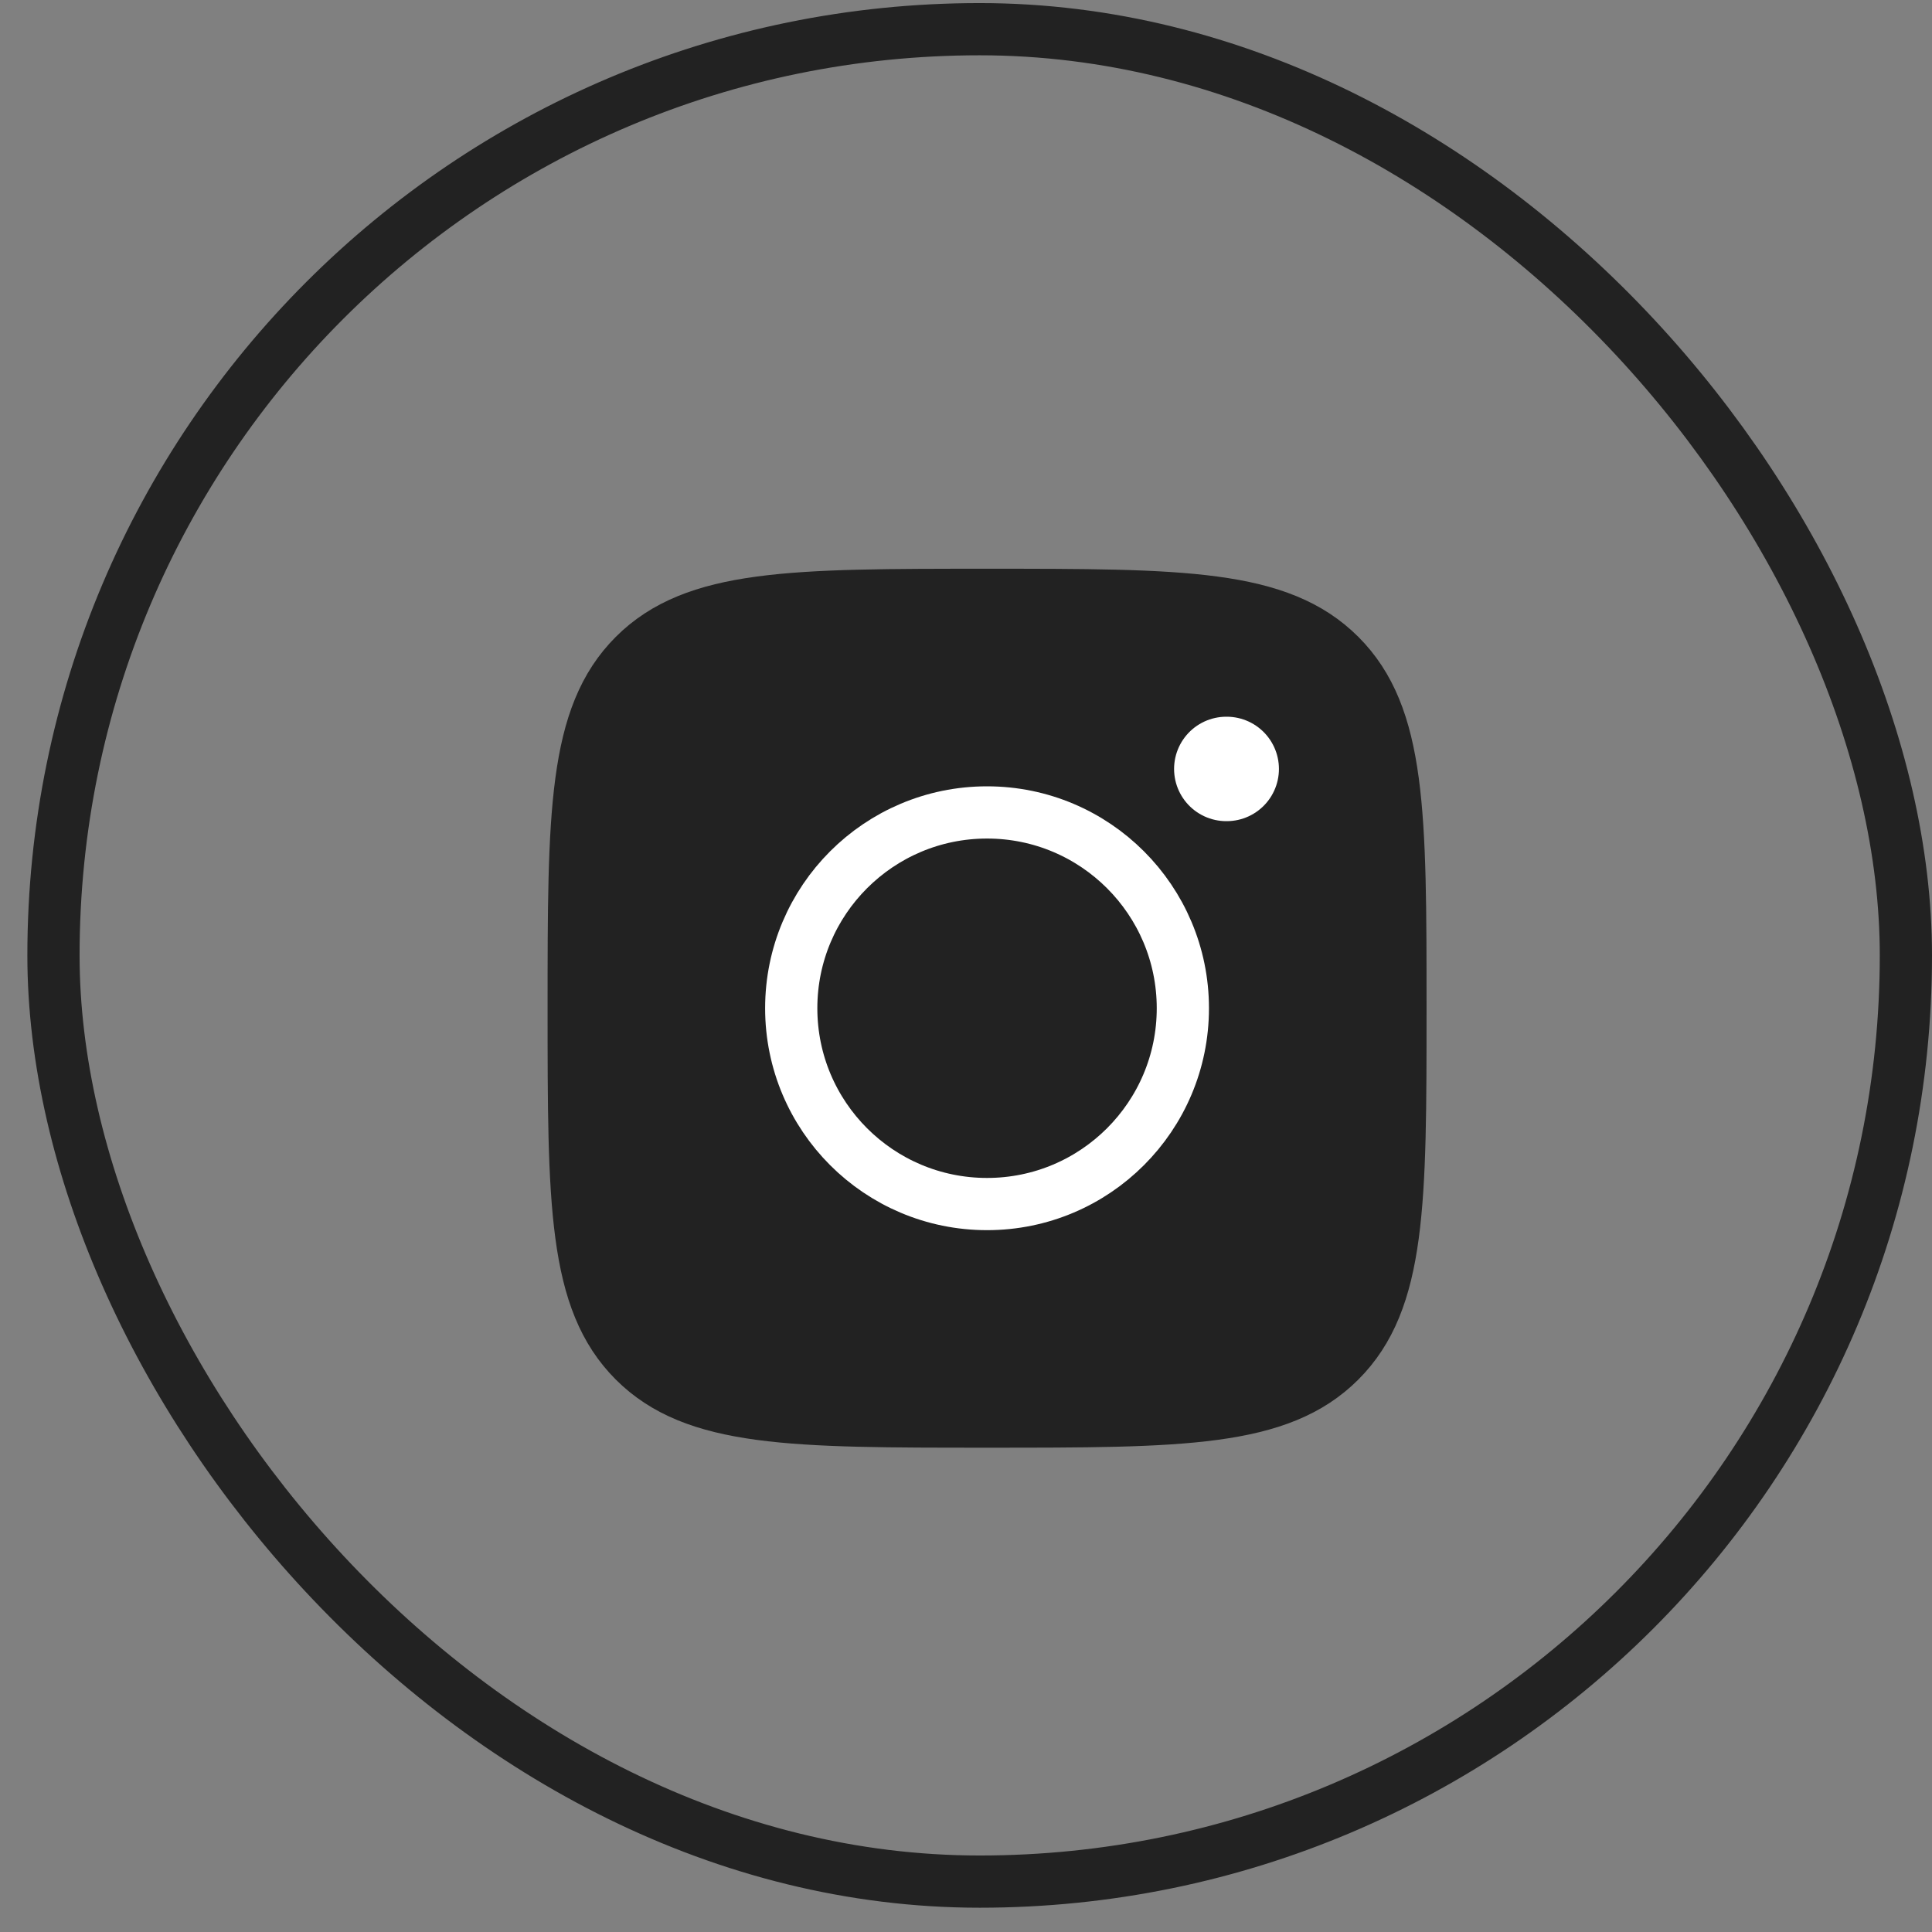
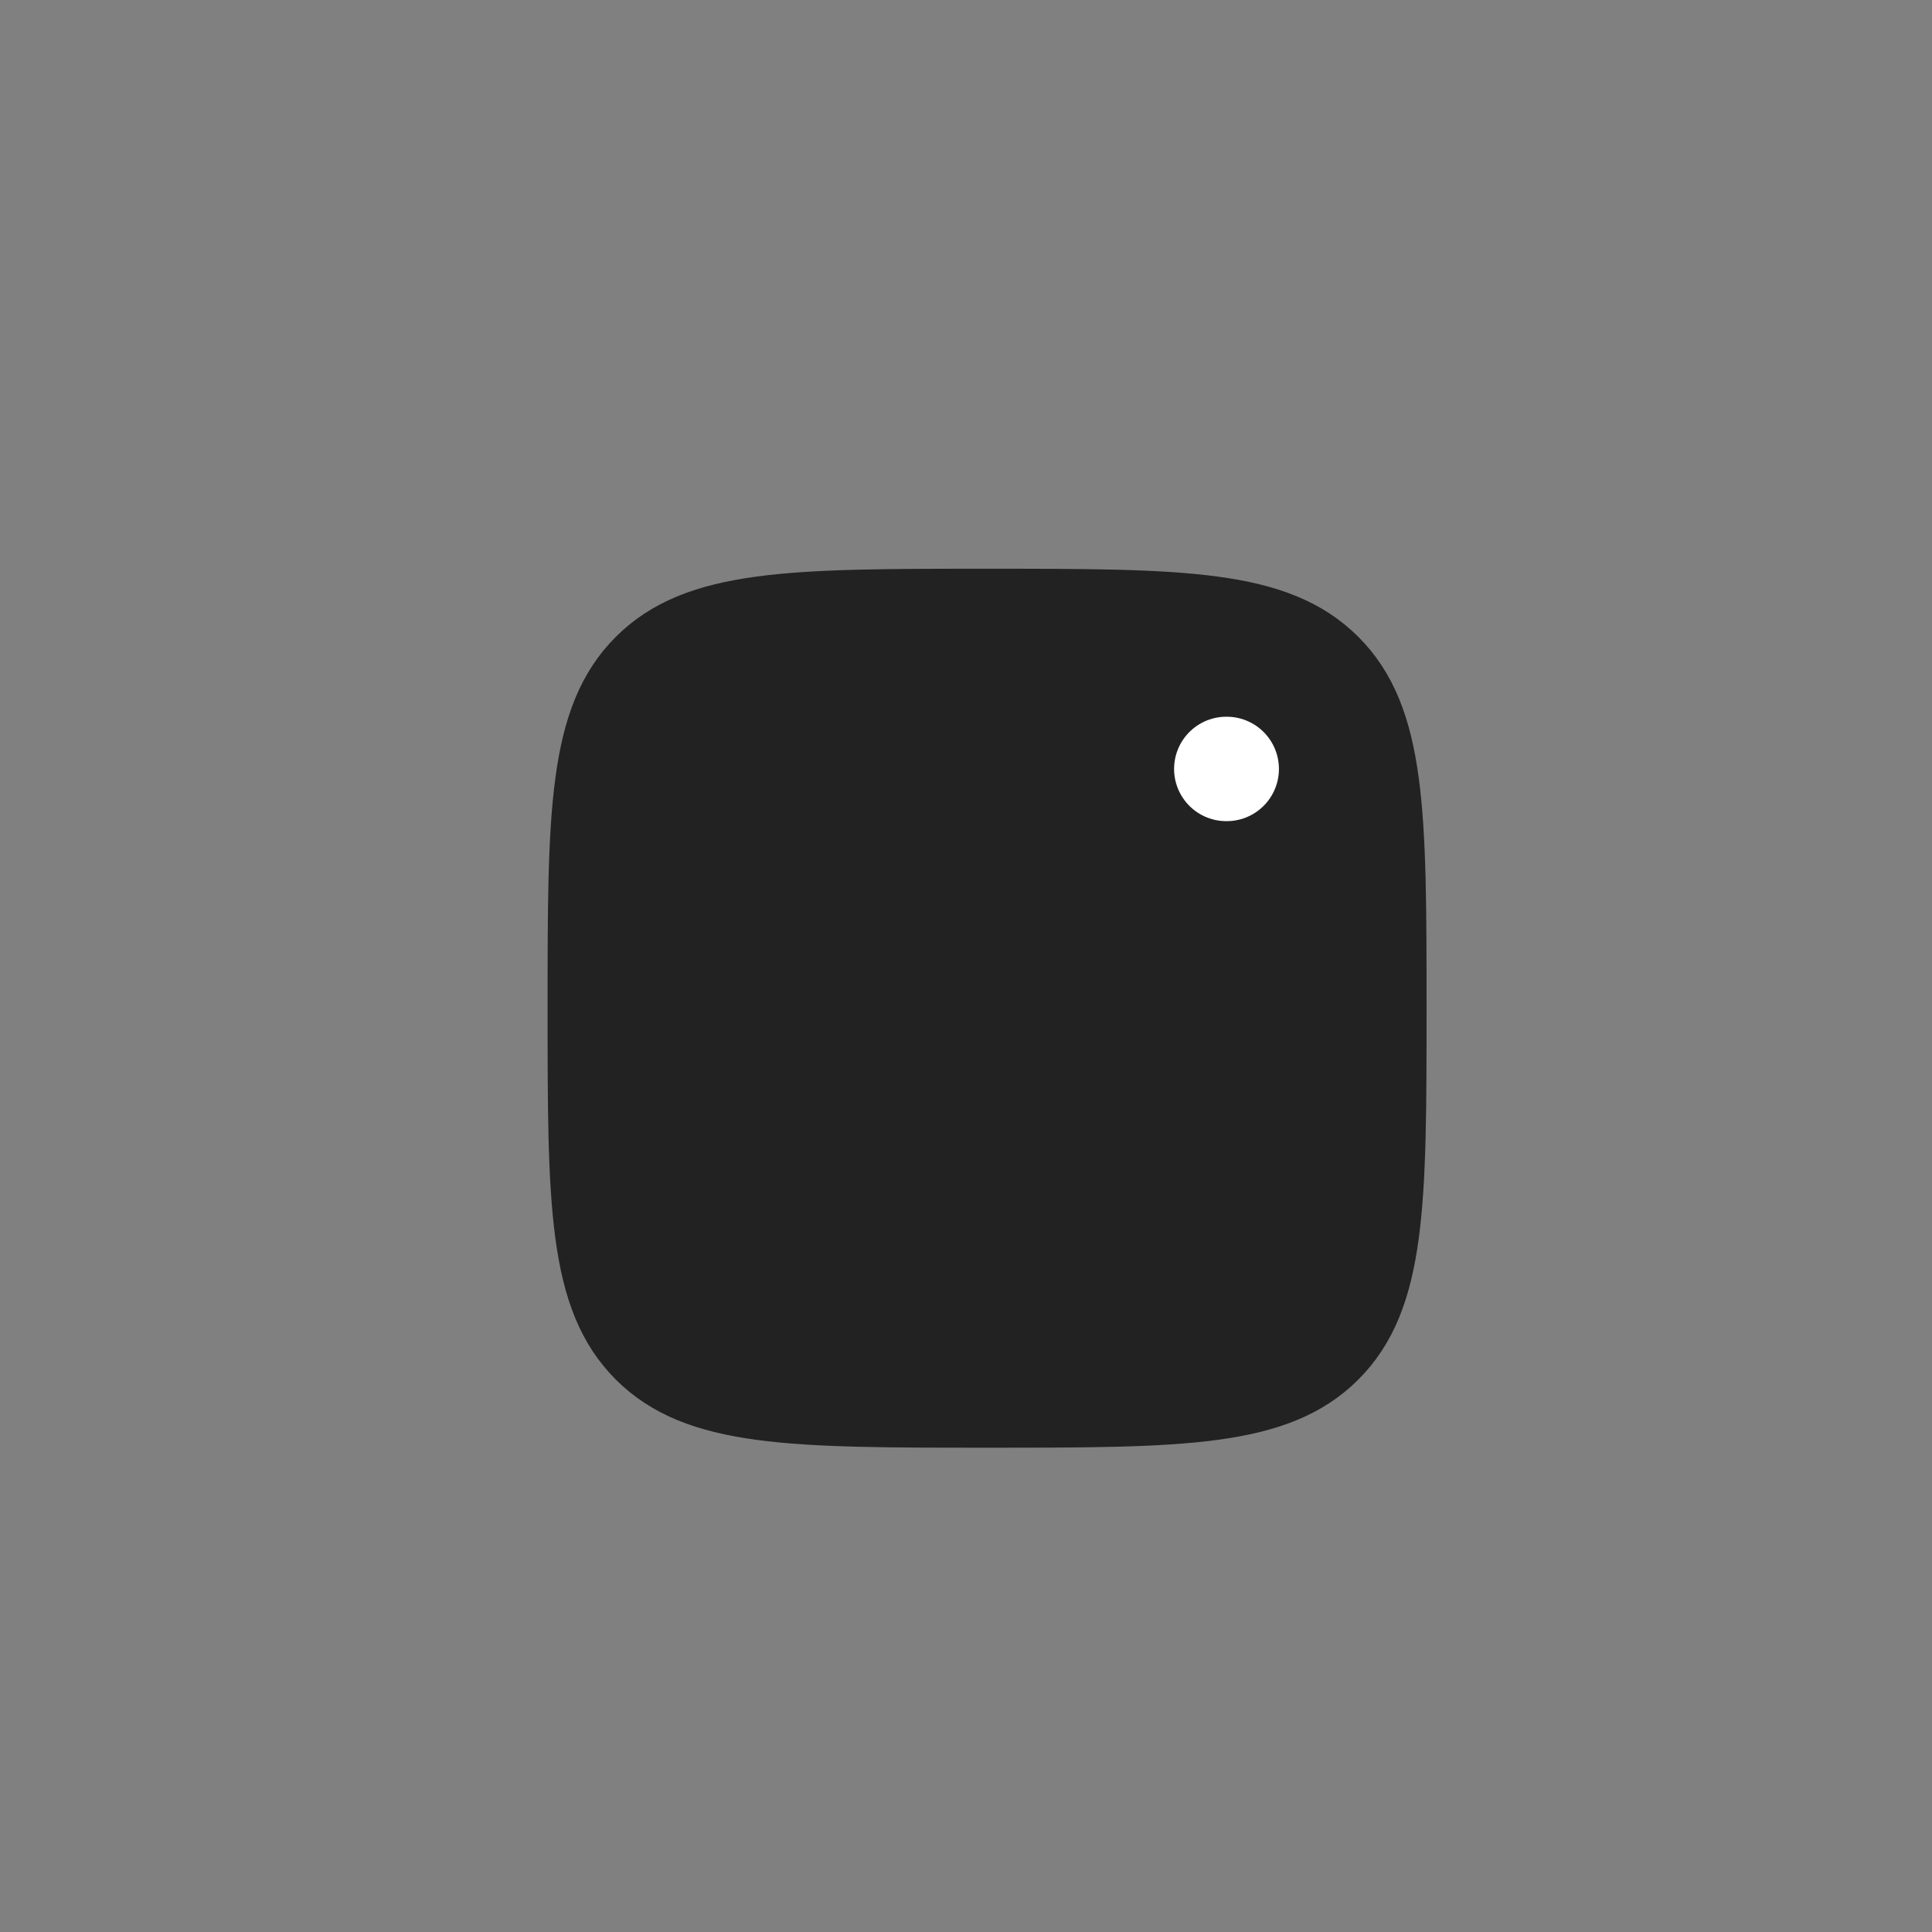
<svg xmlns="http://www.w3.org/2000/svg" width="37" height="37" viewBox="0 0 37 37" fill="none">
  <rect x="0" y="0" width="37" height="37" fill="#808080" stroke="none" />
-   <rect x="1.024" y="0.559" width="35.476" height="35.476" rx="17.738" stroke="#222222" />
  <path d="M10.987 19.308C10.987 15.576 10.987 13.71 12.146 12.551C13.306 11.392 15.172 11.392 18.904 11.392C22.636 11.392 24.502 11.392 25.661 12.551C26.82 13.71 26.82 15.576 26.82 19.308C26.82 23.04 26.82 24.906 25.661 26.066C24.502 27.225 22.636 27.225 18.904 27.225C15.172 27.225 13.306 27.225 12.146 26.066C10.987 24.906 10.987 23.04 10.987 19.308Z" fill="#222222" stroke="#222222" stroke-linejoin="round" />
-   <path d="M22.653 19.309C22.653 21.38 20.974 23.059 18.903 23.059C16.832 23.059 15.153 21.38 15.153 19.309C15.153 17.238 16.832 15.559 18.903 15.559C20.974 15.559 22.653 17.238 22.653 19.309Z" stroke="white" />
  <path d="M23.493 14.726H23.485" stroke="white" stroke-width="2" stroke-linecap="round" stroke-linejoin="round" />
</svg>